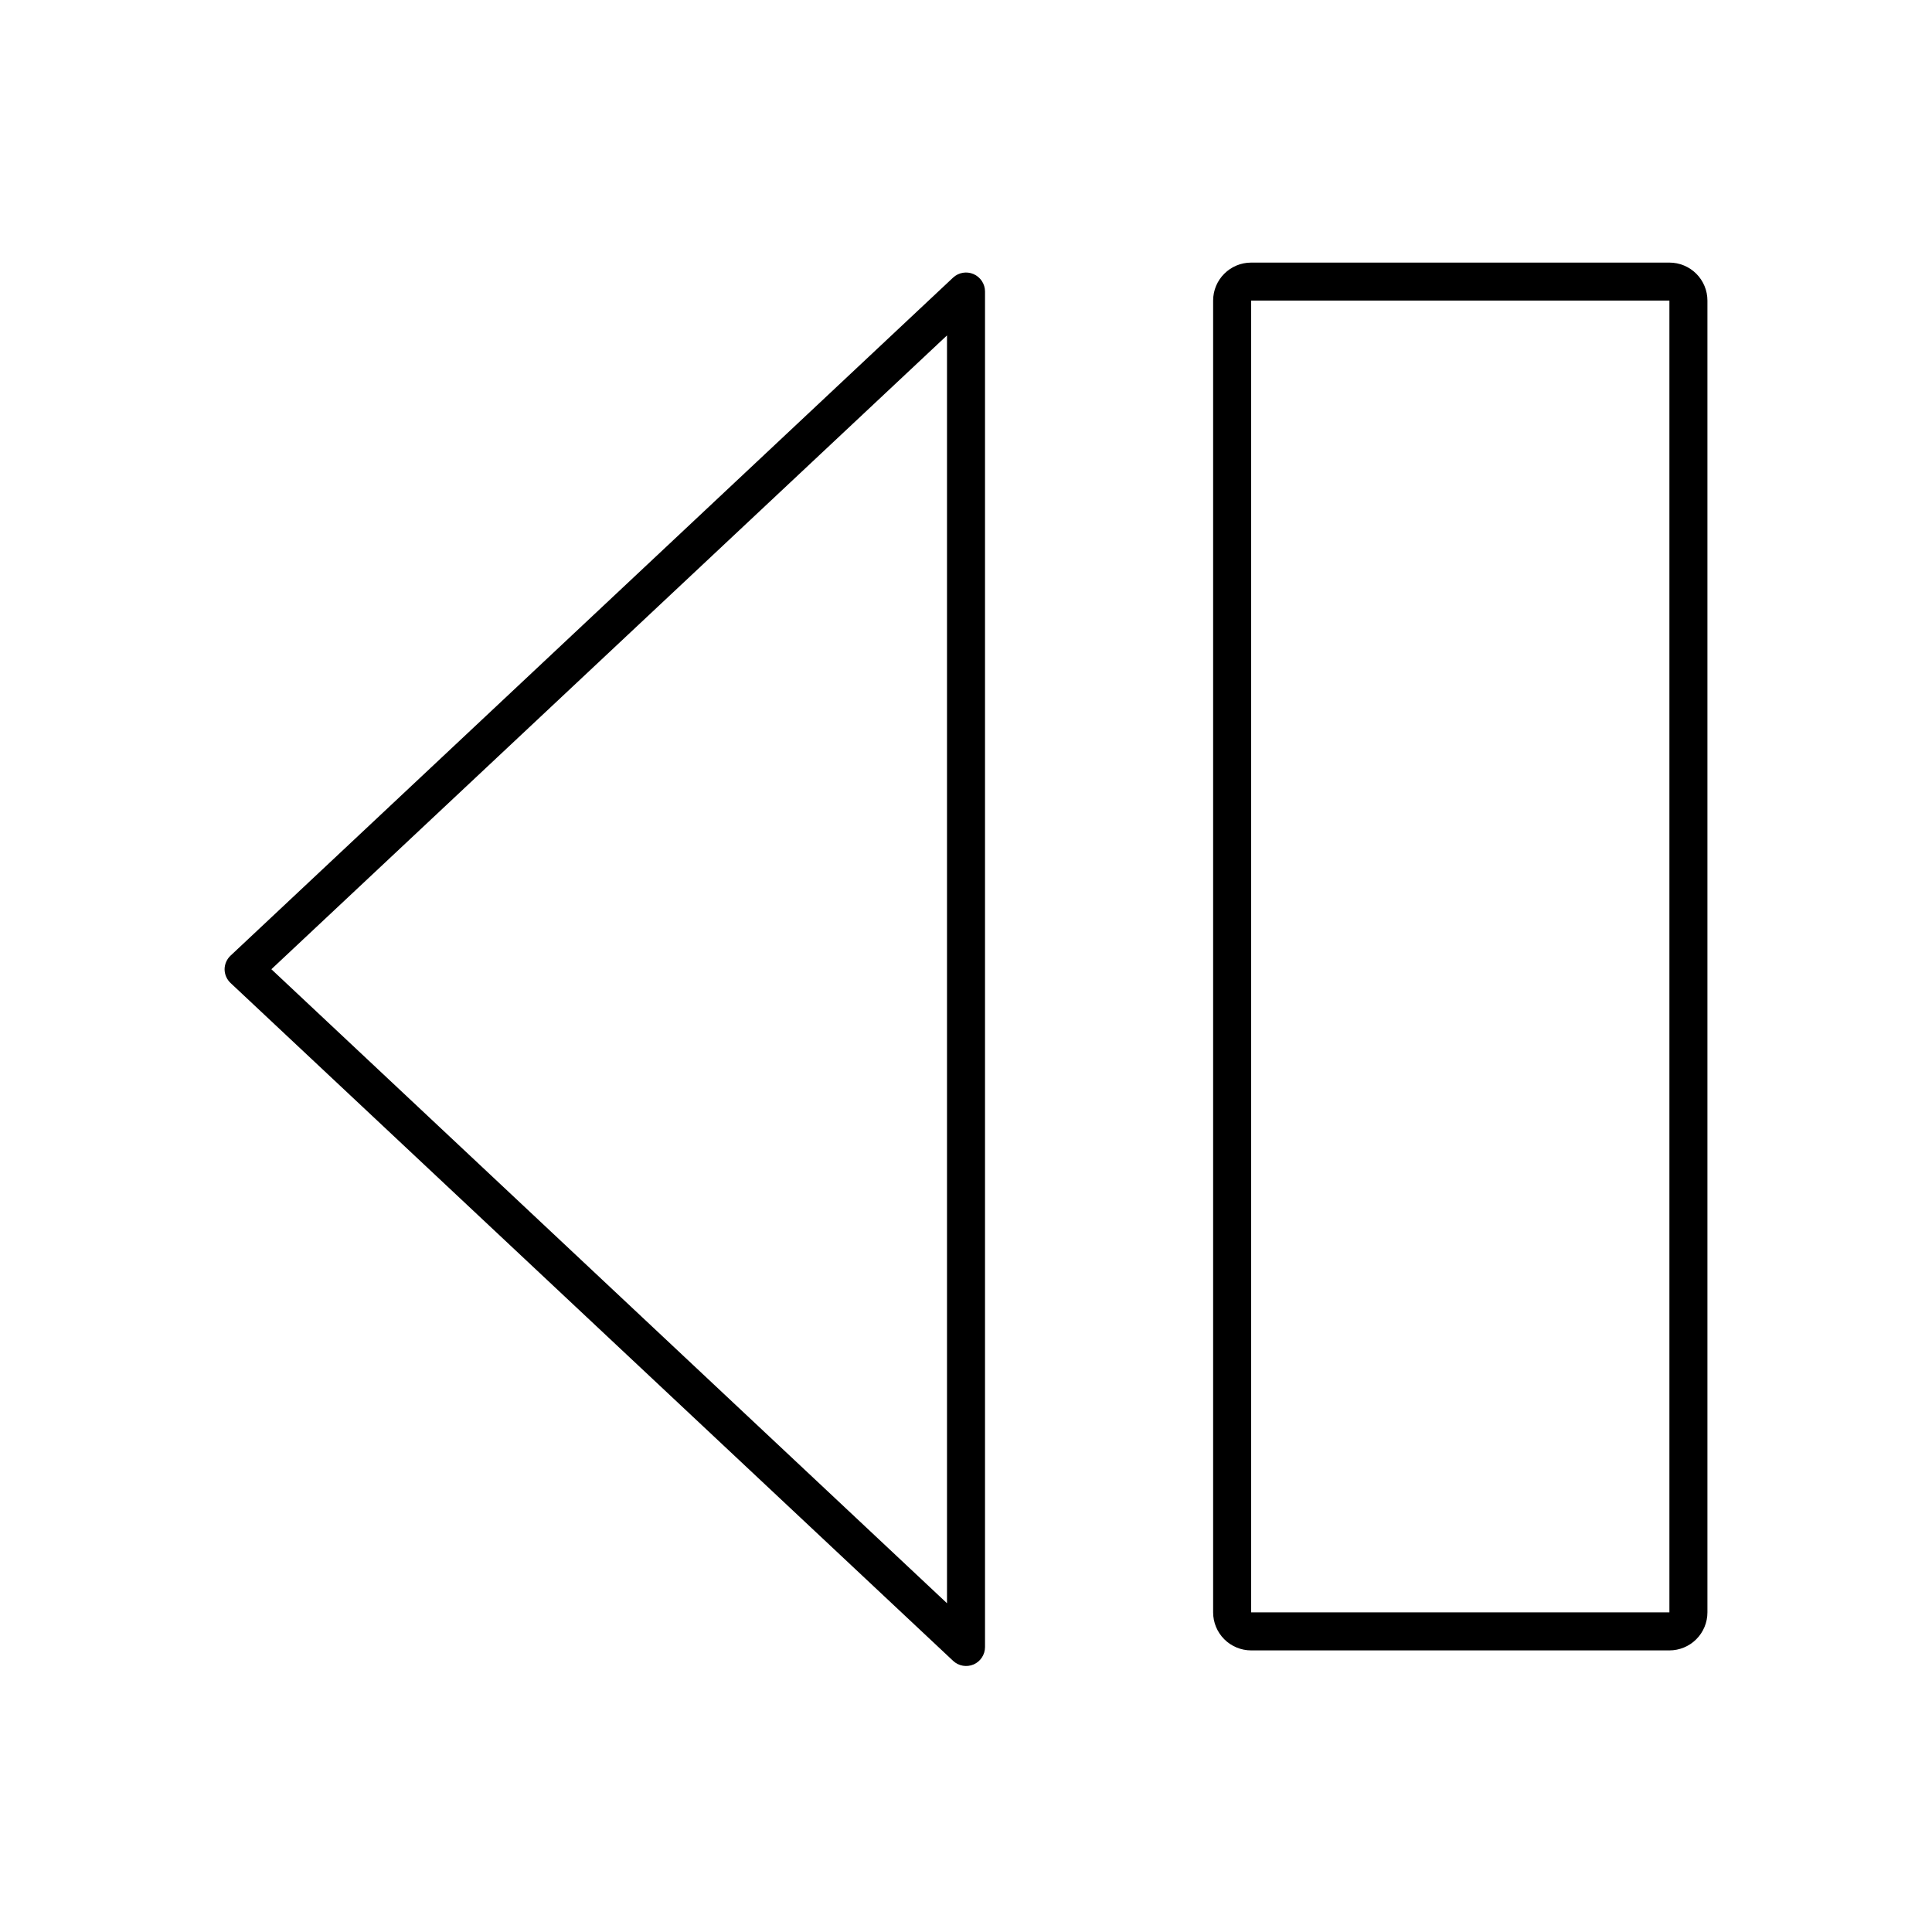
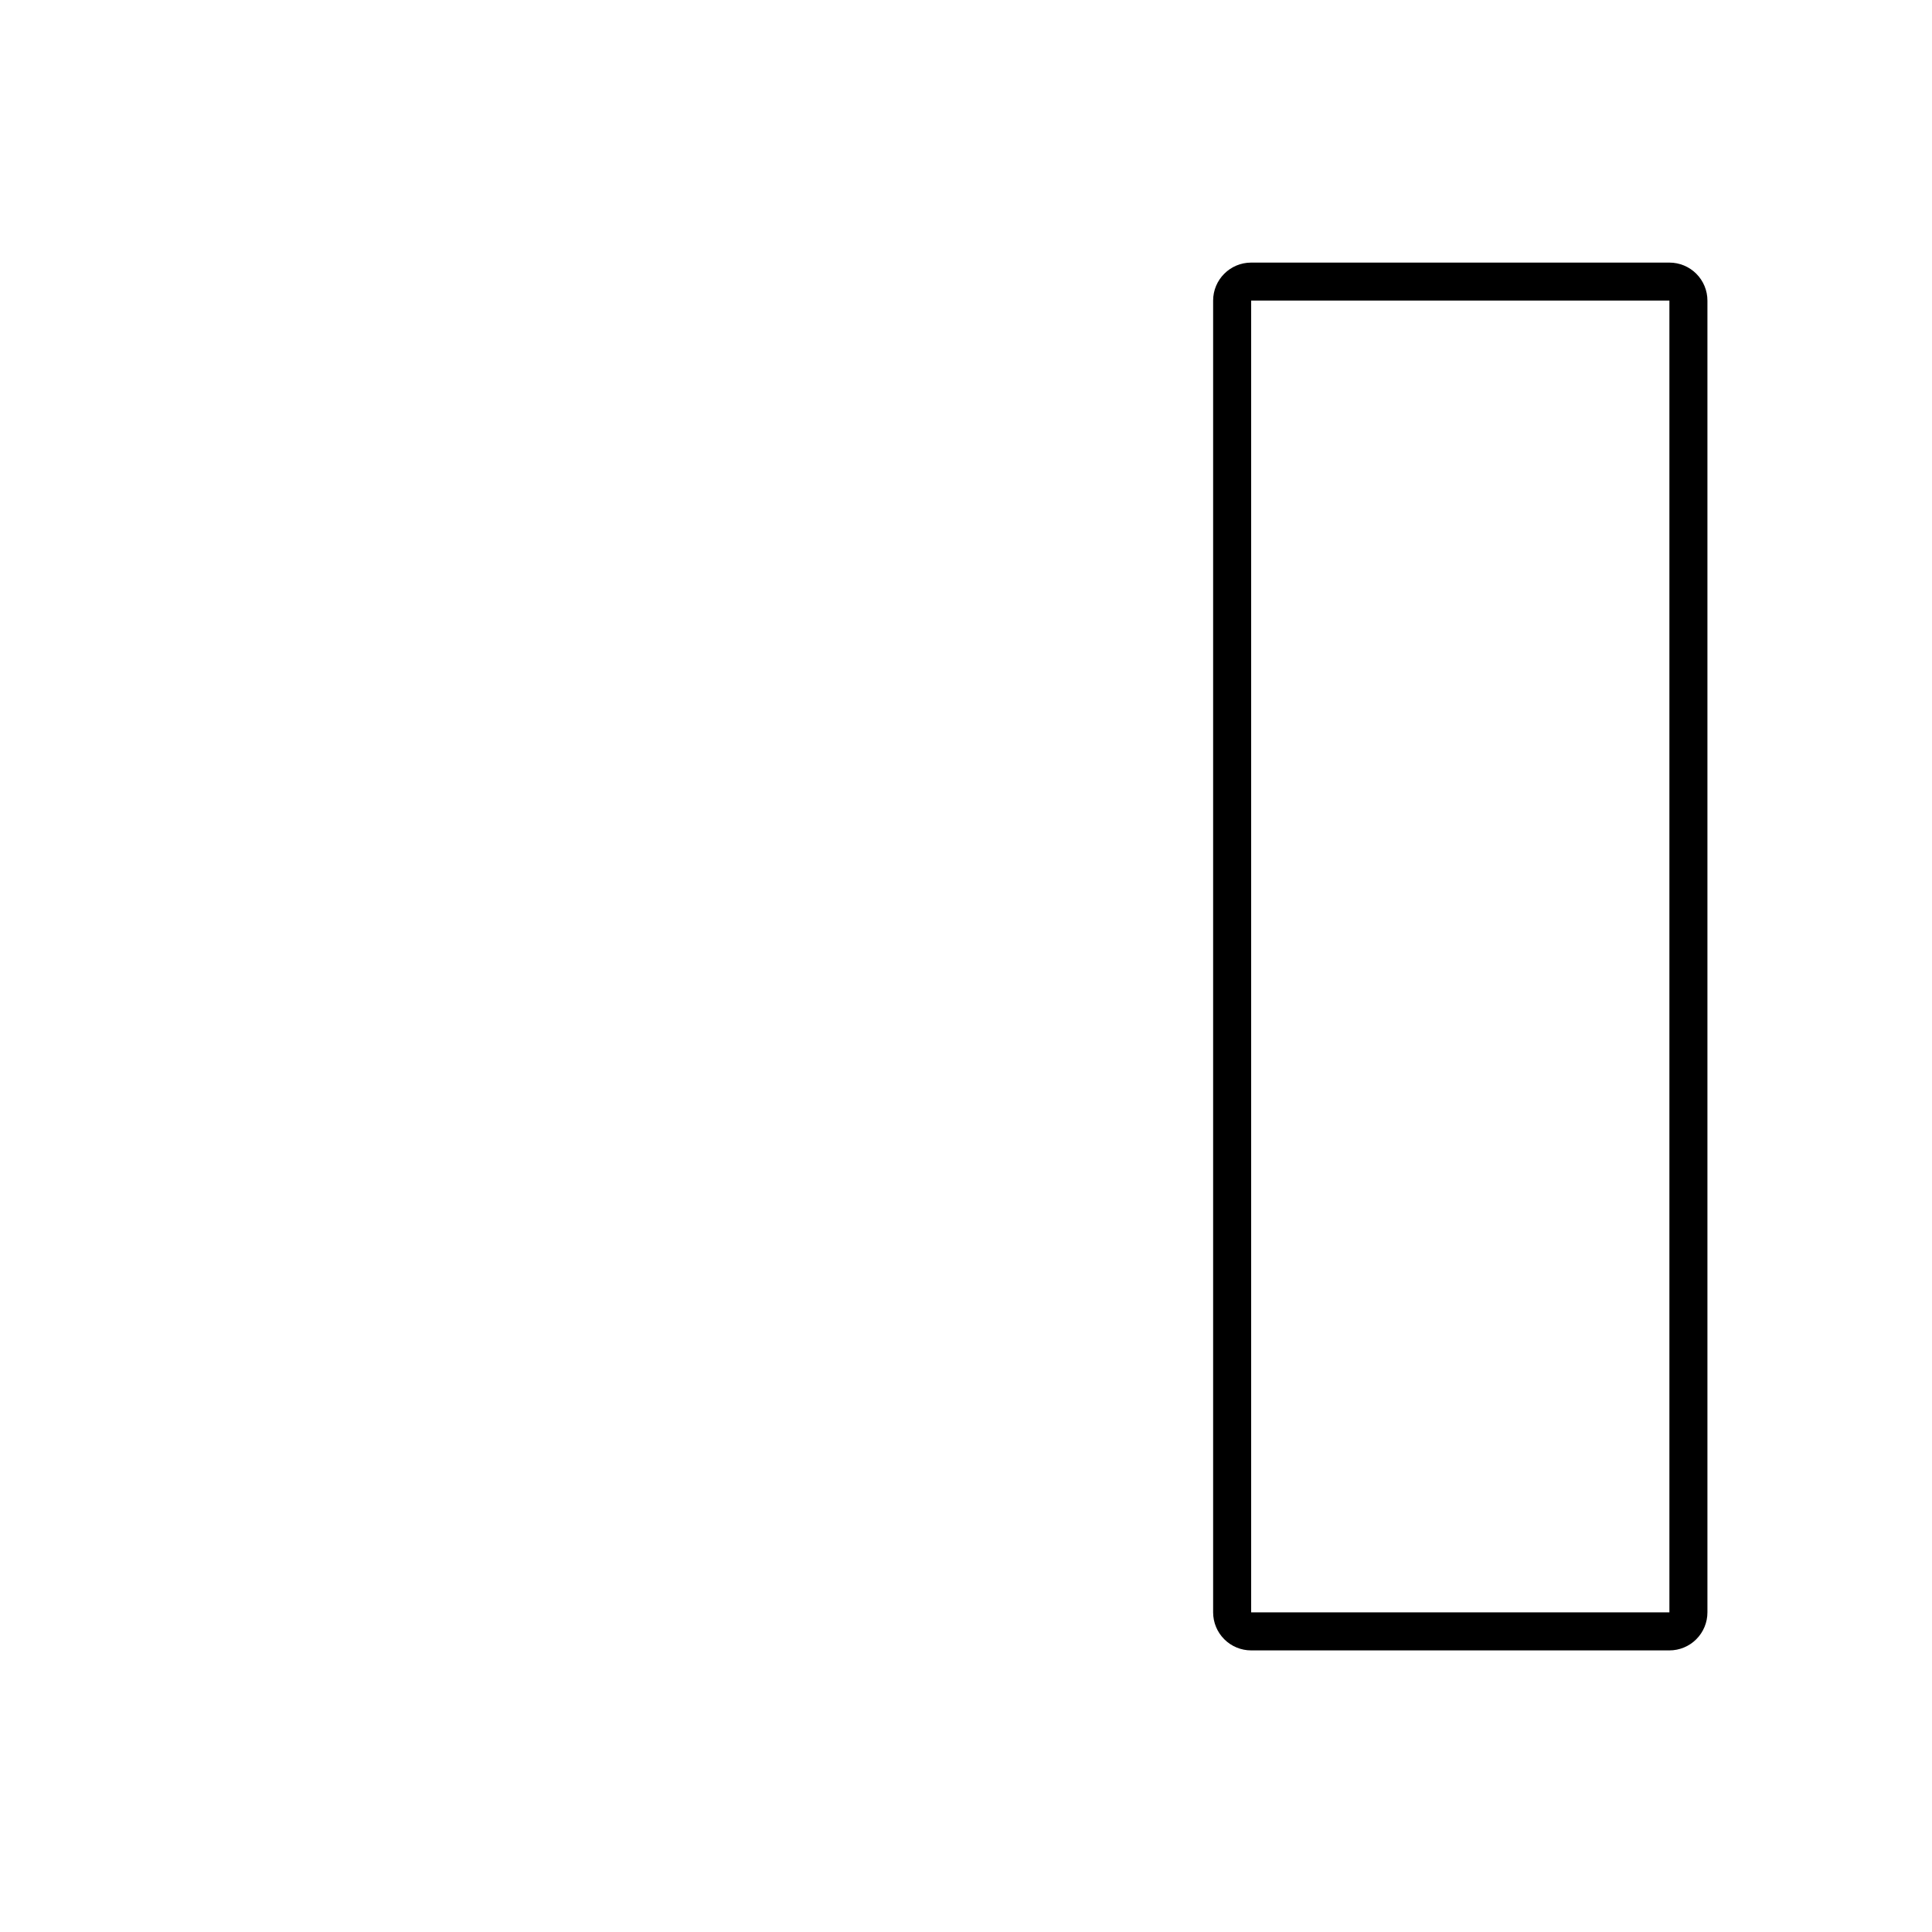
<svg xmlns="http://www.w3.org/2000/svg" fill="#000000" width="800px" height="800px" version="1.1" viewBox="144 144 512 512">
  <g>
    <path d="m586.41 213.59h-110.84c-5.566 0-10.078 4.512-10.078 10.074v347.63c0 2.672 1.062 5.234 2.953 7.125 1.891 1.891 4.453 2.953 7.125 2.953h110.84c2.676 0 5.238-1.062 7.125-2.953 1.891-1.891 2.953-4.453 2.953-7.125v-347.63c0-2.672-1.062-5.234-2.953-7.125-1.887-1.887-4.449-2.949-7.125-2.949zm0 357.7h-110.84v-347.63h110.84z" />
-     <path d="m402.02 585.1c1.824-0.797 3.008-2.594 3.019-4.586v-359.27c-0.004-2-1.195-3.805-3.027-4.606-1.836-0.797-3.969-0.434-5.434 0.93l-191.45 179.66v-0.004c-1.012 0.938-1.594 2.25-1.613 3.629 0.004 1.395 0.59 2.727 1.613 3.676l191.45 179.61c1.461 1.375 3.598 1.75 5.441 0.957zm-7.055-16.223-179.05-168.02 179.05-167.97z" />
  </g>
</svg>